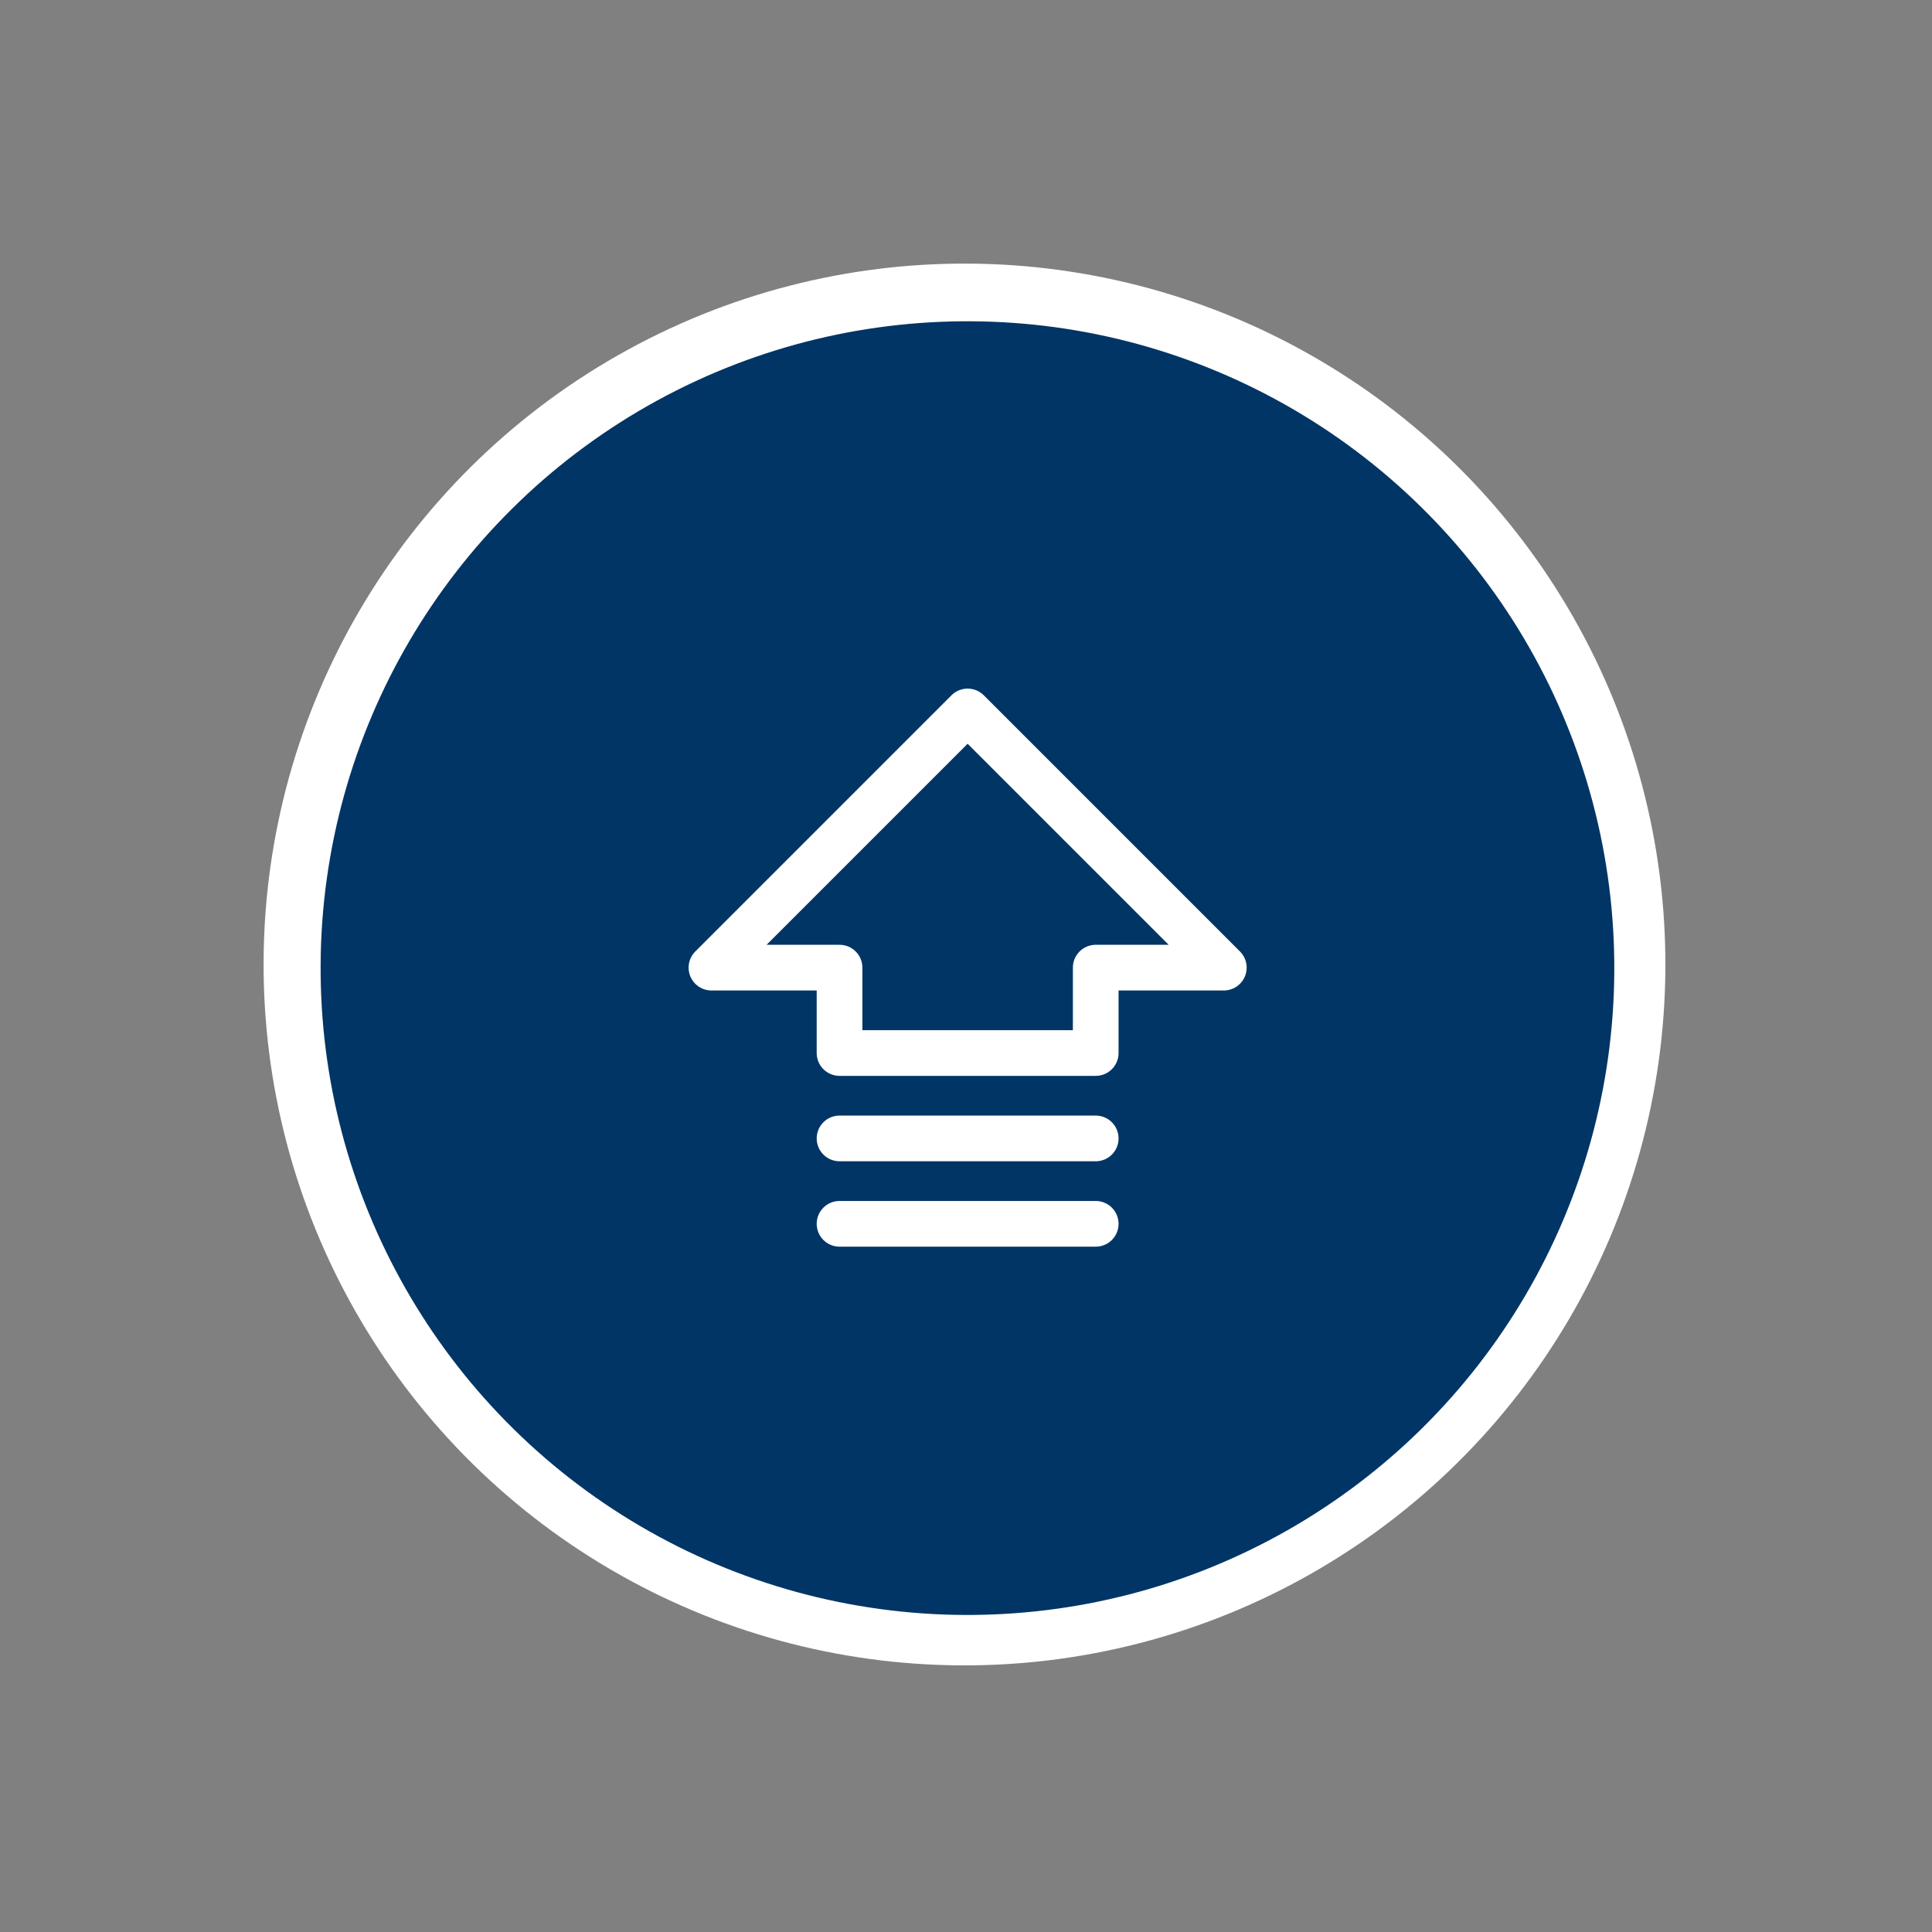
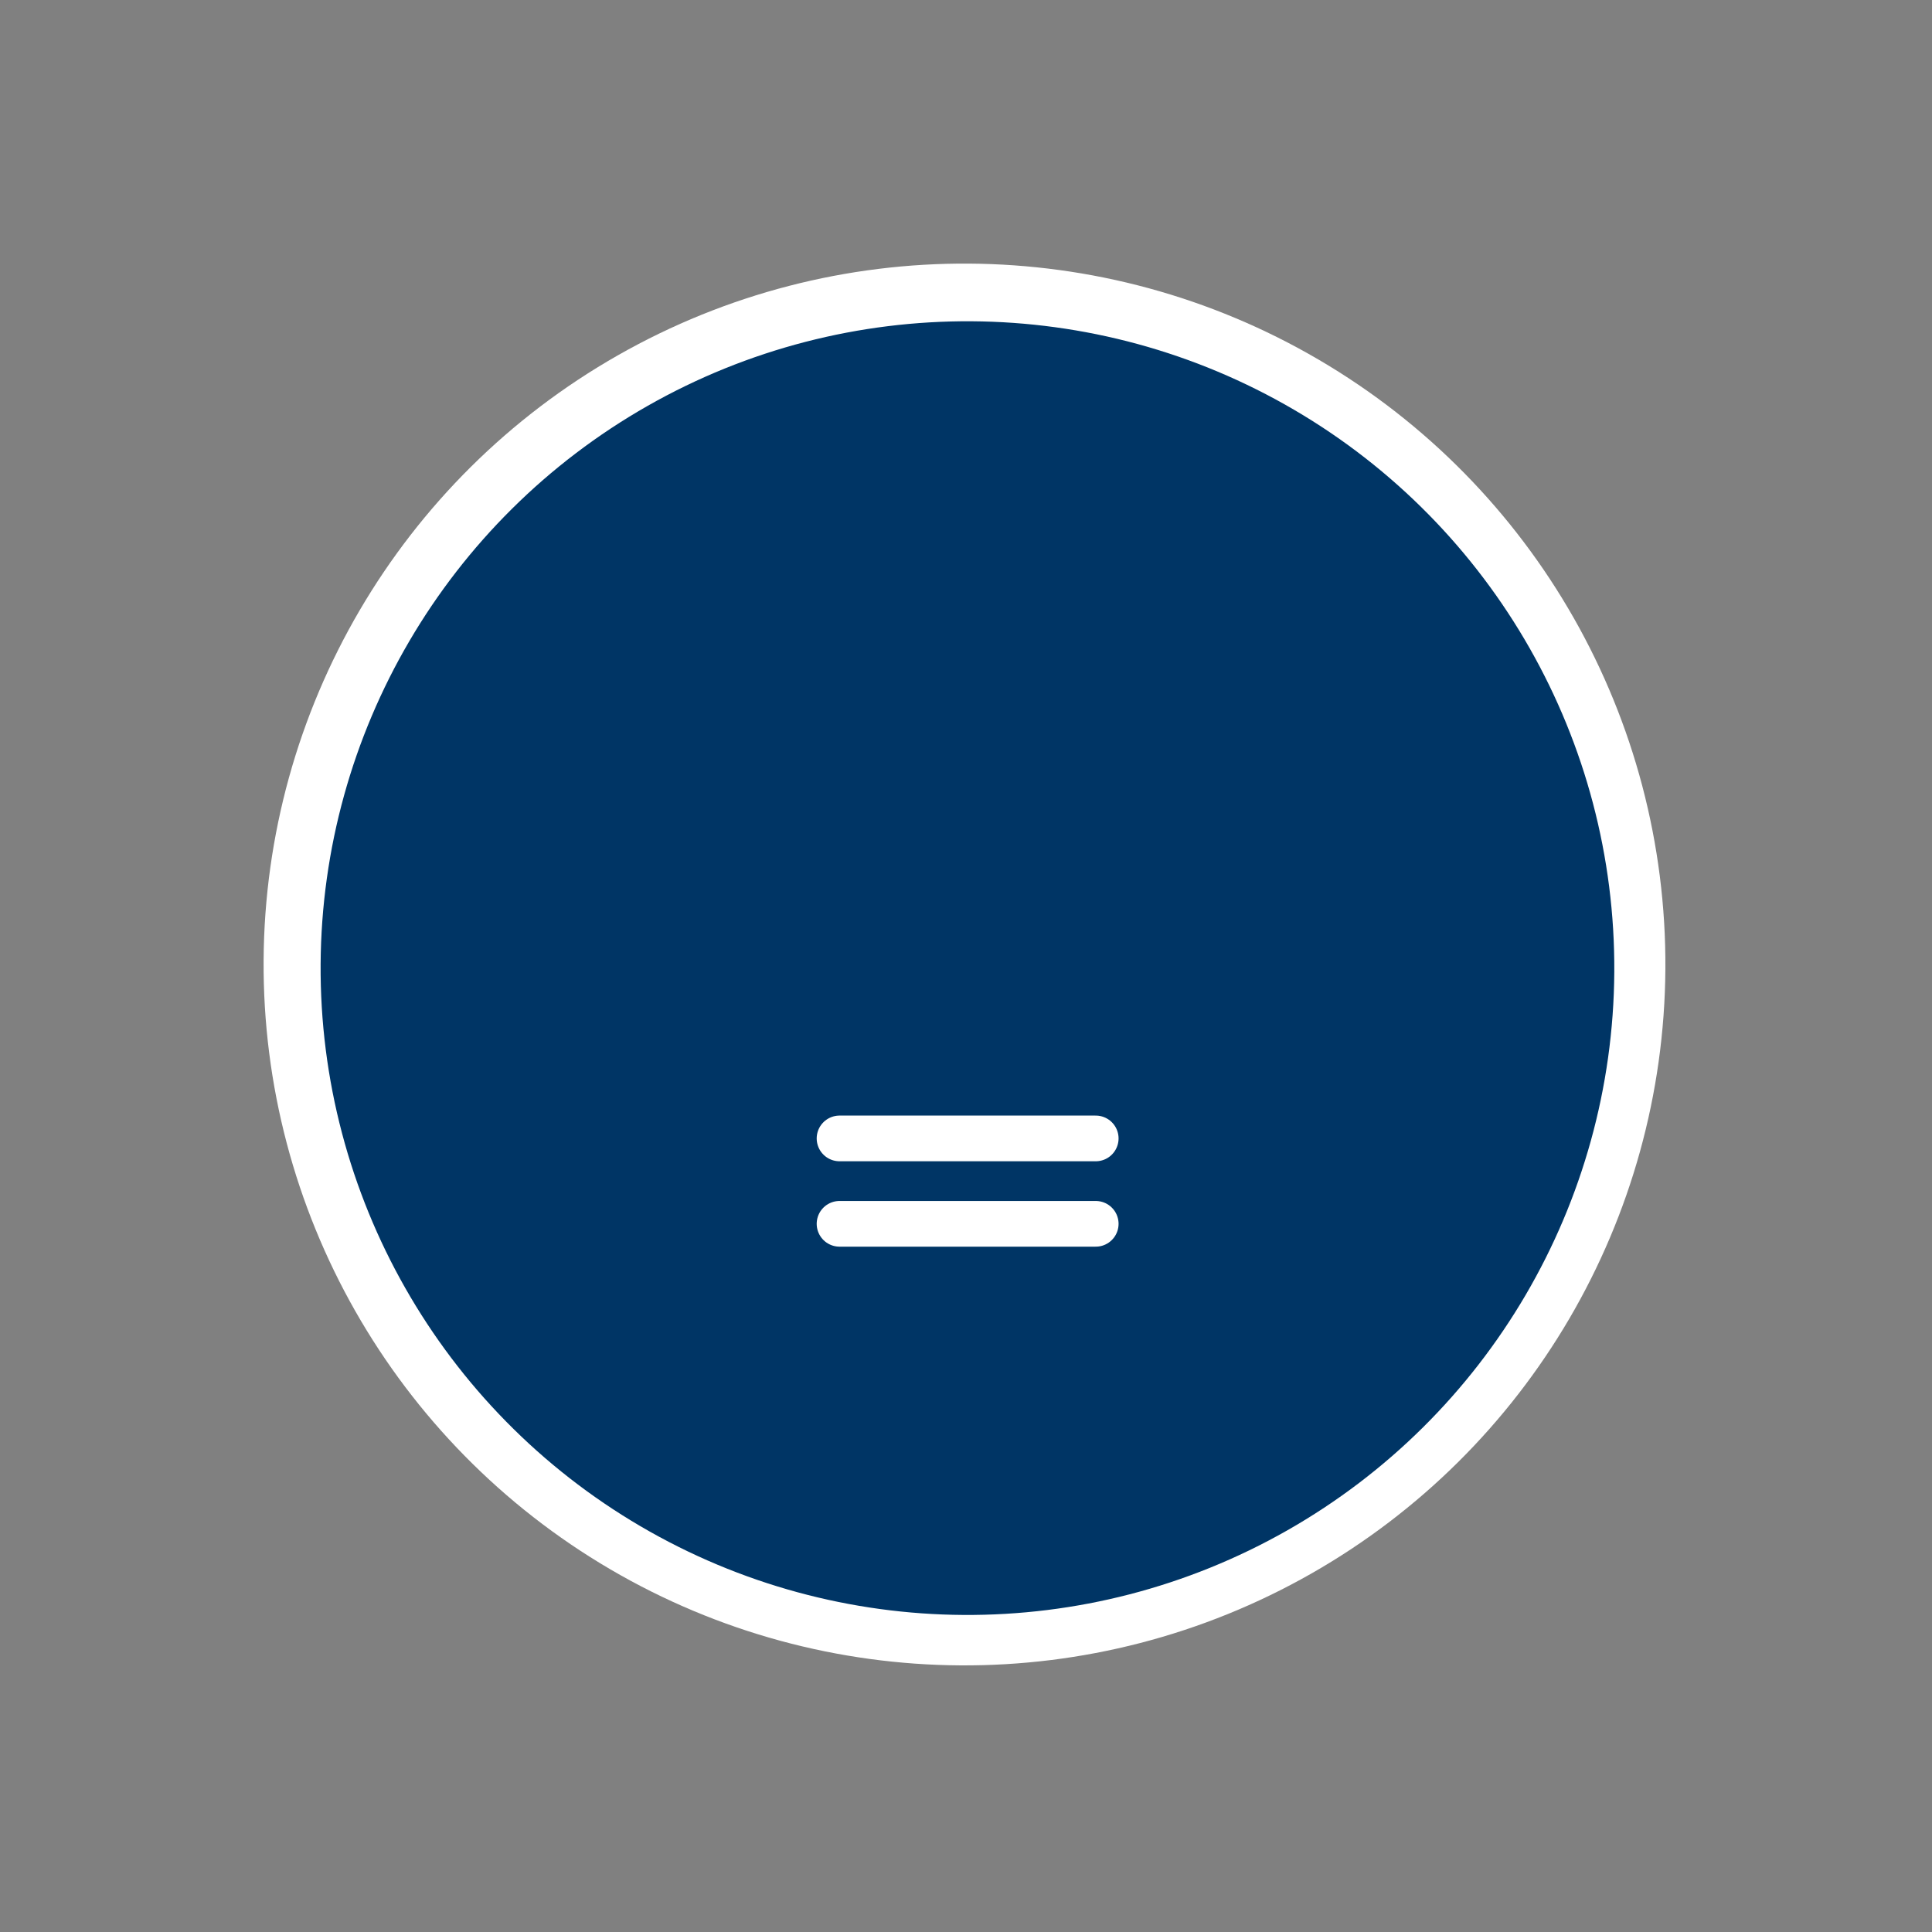
<svg xmlns="http://www.w3.org/2000/svg" width="296" height="296" viewBox="0 0 296 296" fill="none">
  <rect x="0" y="0" width="296" height="296" fill="#808080" stroke="none" />
  <circle cx="147.769" cy="147.769" r="107.384" transform="rotate(-59.641 147.769 147.769)" fill="white" />
  <path d="M187.885 85.152C187.202 84.068 186.744 82.984 186.737 82.006L188.31 81.35C188.428 82.219 188.773 83.195 189.344 84.279C189.914 85.255 190.708 86.121 191.615 86.879C192.973 87.852 194.103 88.392 195.118 88.497C196.132 88.495 197.031 88.166 197.59 87.513C198.036 86.969 198.257 86.317 198.141 85.774C198.024 85.123 197.795 84.58 197.452 83.93C197.11 83.279 196.767 82.52 195.971 81.545C195.063 80.462 194.38 79.487 194.037 78.727C193.581 77.969 193.35 77.209 193.232 76.341C193.113 75.472 193.558 74.602 194.228 73.732C194.786 72.97 195.571 72.533 196.47 72.205C197.369 71.877 198.383 71.874 199.399 72.196C200.528 72.519 201.658 73.059 202.791 74.033C203.584 74.682 204.378 75.44 204.947 76.307C205.517 77.174 205.973 78.041 206.316 78.8L204.857 79.565C204.513 78.697 204.17 77.938 203.602 77.179C203.033 76.421 202.465 75.771 201.786 75.339C200.541 74.365 199.298 73.826 198.284 73.829C197.27 73.832 196.371 74.16 195.813 74.922C195.365 75.357 195.145 76.009 195.261 76.552C195.378 77.203 195.607 77.746 195.95 78.396C196.292 79.047 196.861 79.805 197.655 80.672C198.564 81.755 199.134 82.731 199.59 83.489C200.045 84.248 200.277 85.116 200.282 85.876C200.288 86.745 199.956 87.615 199.286 88.485C198.728 89.247 197.942 89.684 197.044 90.012C196.144 90.232 195.13 90.235 194.002 90.021C192.873 89.698 191.743 89.159 190.497 88.185C189.589 87.21 188.681 86.236 187.885 85.152Z" fill="white" />
  <path d="M202.5 97.227C202.15 95.599 202.365 94.079 202.918 92.557C203.471 91.035 204.475 89.729 205.932 88.639C207.277 87.549 208.849 86.893 210.537 86.671C212.225 86.449 213.804 86.662 215.385 87.2C216.965 87.738 218.324 88.82 219.573 90.228C220.482 91.311 221.053 92.396 221.511 93.589C221.858 94.782 221.978 95.868 221.873 97.062L219.957 96.851C220.169 94.896 219.593 93.051 218.116 91.318C217.208 90.235 216.075 89.37 214.721 88.939C213.478 88.4 212.125 88.295 210.775 88.516C209.425 88.737 208.19 89.284 207.069 90.156C205.949 91.028 205.168 92.116 204.613 93.312C204.17 94.508 204.067 95.811 204.301 97.113C204.535 98.416 205.107 99.608 206.016 100.8C207.492 102.533 209.188 103.397 211.217 103.608L211.004 105.346C209.764 105.241 208.635 104.919 207.505 104.379C206.374 103.731 205.355 102.974 204.559 101.89C203.535 100.373 202.736 98.855 202.5 97.227Z" fill="white" />
  <path d="M227.764 102.116L228.79 103.743L212.505 112.701L211.479 111.074L227.764 102.116Z" fill="white" />
-   <path d="M222.074 130.016L220.5 130.564L215.797 118.521L233.33 112.171L237.917 123.779L236.344 124.327L232.445 114.454L226.151 116.753L229.592 125.541L228.018 126.089L224.577 117.301L218.058 119.601L222.074 130.016Z" fill="white" />
-   <path d="M242.334 148.161L223.758 150.387L223.523 148.868L237.064 135.469L221.978 137.251L221.74 135.405L240.315 133.179L240.551 134.699L227.01 148.097L242.096 146.316L242.334 148.161Z" fill="white" />
  <path d="M224.338 159.797C225.343 158.491 226.575 157.51 228.148 156.854C229.721 156.198 231.409 155.976 233.101 156.188C234.905 156.4 236.486 156.938 237.844 157.912C239.203 158.885 240.226 160.185 240.912 161.704C241.599 163.222 241.835 164.851 241.623 166.697C241.519 168.001 241.077 169.197 240.521 170.284C239.965 171.372 239.182 172.243 238.173 172.898L237.037 171.598C238.719 170.398 239.608 168.658 239.819 166.485C240.034 165.073 239.8 163.77 239.228 162.469C238.656 161.276 237.86 160.192 236.728 159.435C235.596 158.678 234.353 158.139 232.888 158.035C231.422 157.822 230.071 158.043 228.836 158.589C227.6 159.136 226.592 159.899 225.698 160.988C224.917 162.076 224.362 163.381 224.259 164.793C224.049 166.966 224.512 168.81 225.875 170.327L224.53 171.417C223.736 170.55 223.165 169.466 222.819 168.272C222.473 167.079 222.351 165.776 222.567 164.472C222.781 162.734 223.333 161.212 224.338 159.797Z" fill="white" />
-   <path d="M217.83 188.246L216.249 187.707L220.56 175.638L238.292 181.561L234.091 193.304L232.51 192.766L236.047 182.871L229.722 180.716L226.628 189.524L225.047 188.985L228.141 180.178L221.591 178.024L217.83 188.246Z" fill="white" />
  <circle cx="148.223" cy="148.324" r="99.103" transform="rotate(-59.641 148.223 148.324)" fill="#003565" />
-   <path d="M109 148.25L148.25 109L187.5 148.25H167.875V161.333H128.625V148.25H109Z" stroke="white" stroke-width="7" stroke-linecap="round" stroke-linejoin="round" />
  <path d="M167.875 187.5H128.625" stroke="white" stroke-width="7" stroke-linecap="round" stroke-linejoin="round" />
  <path d="M167.875 174.417H128.625" stroke="white" stroke-width="7" stroke-linecap="round" stroke-linejoin="round" />
</svg>